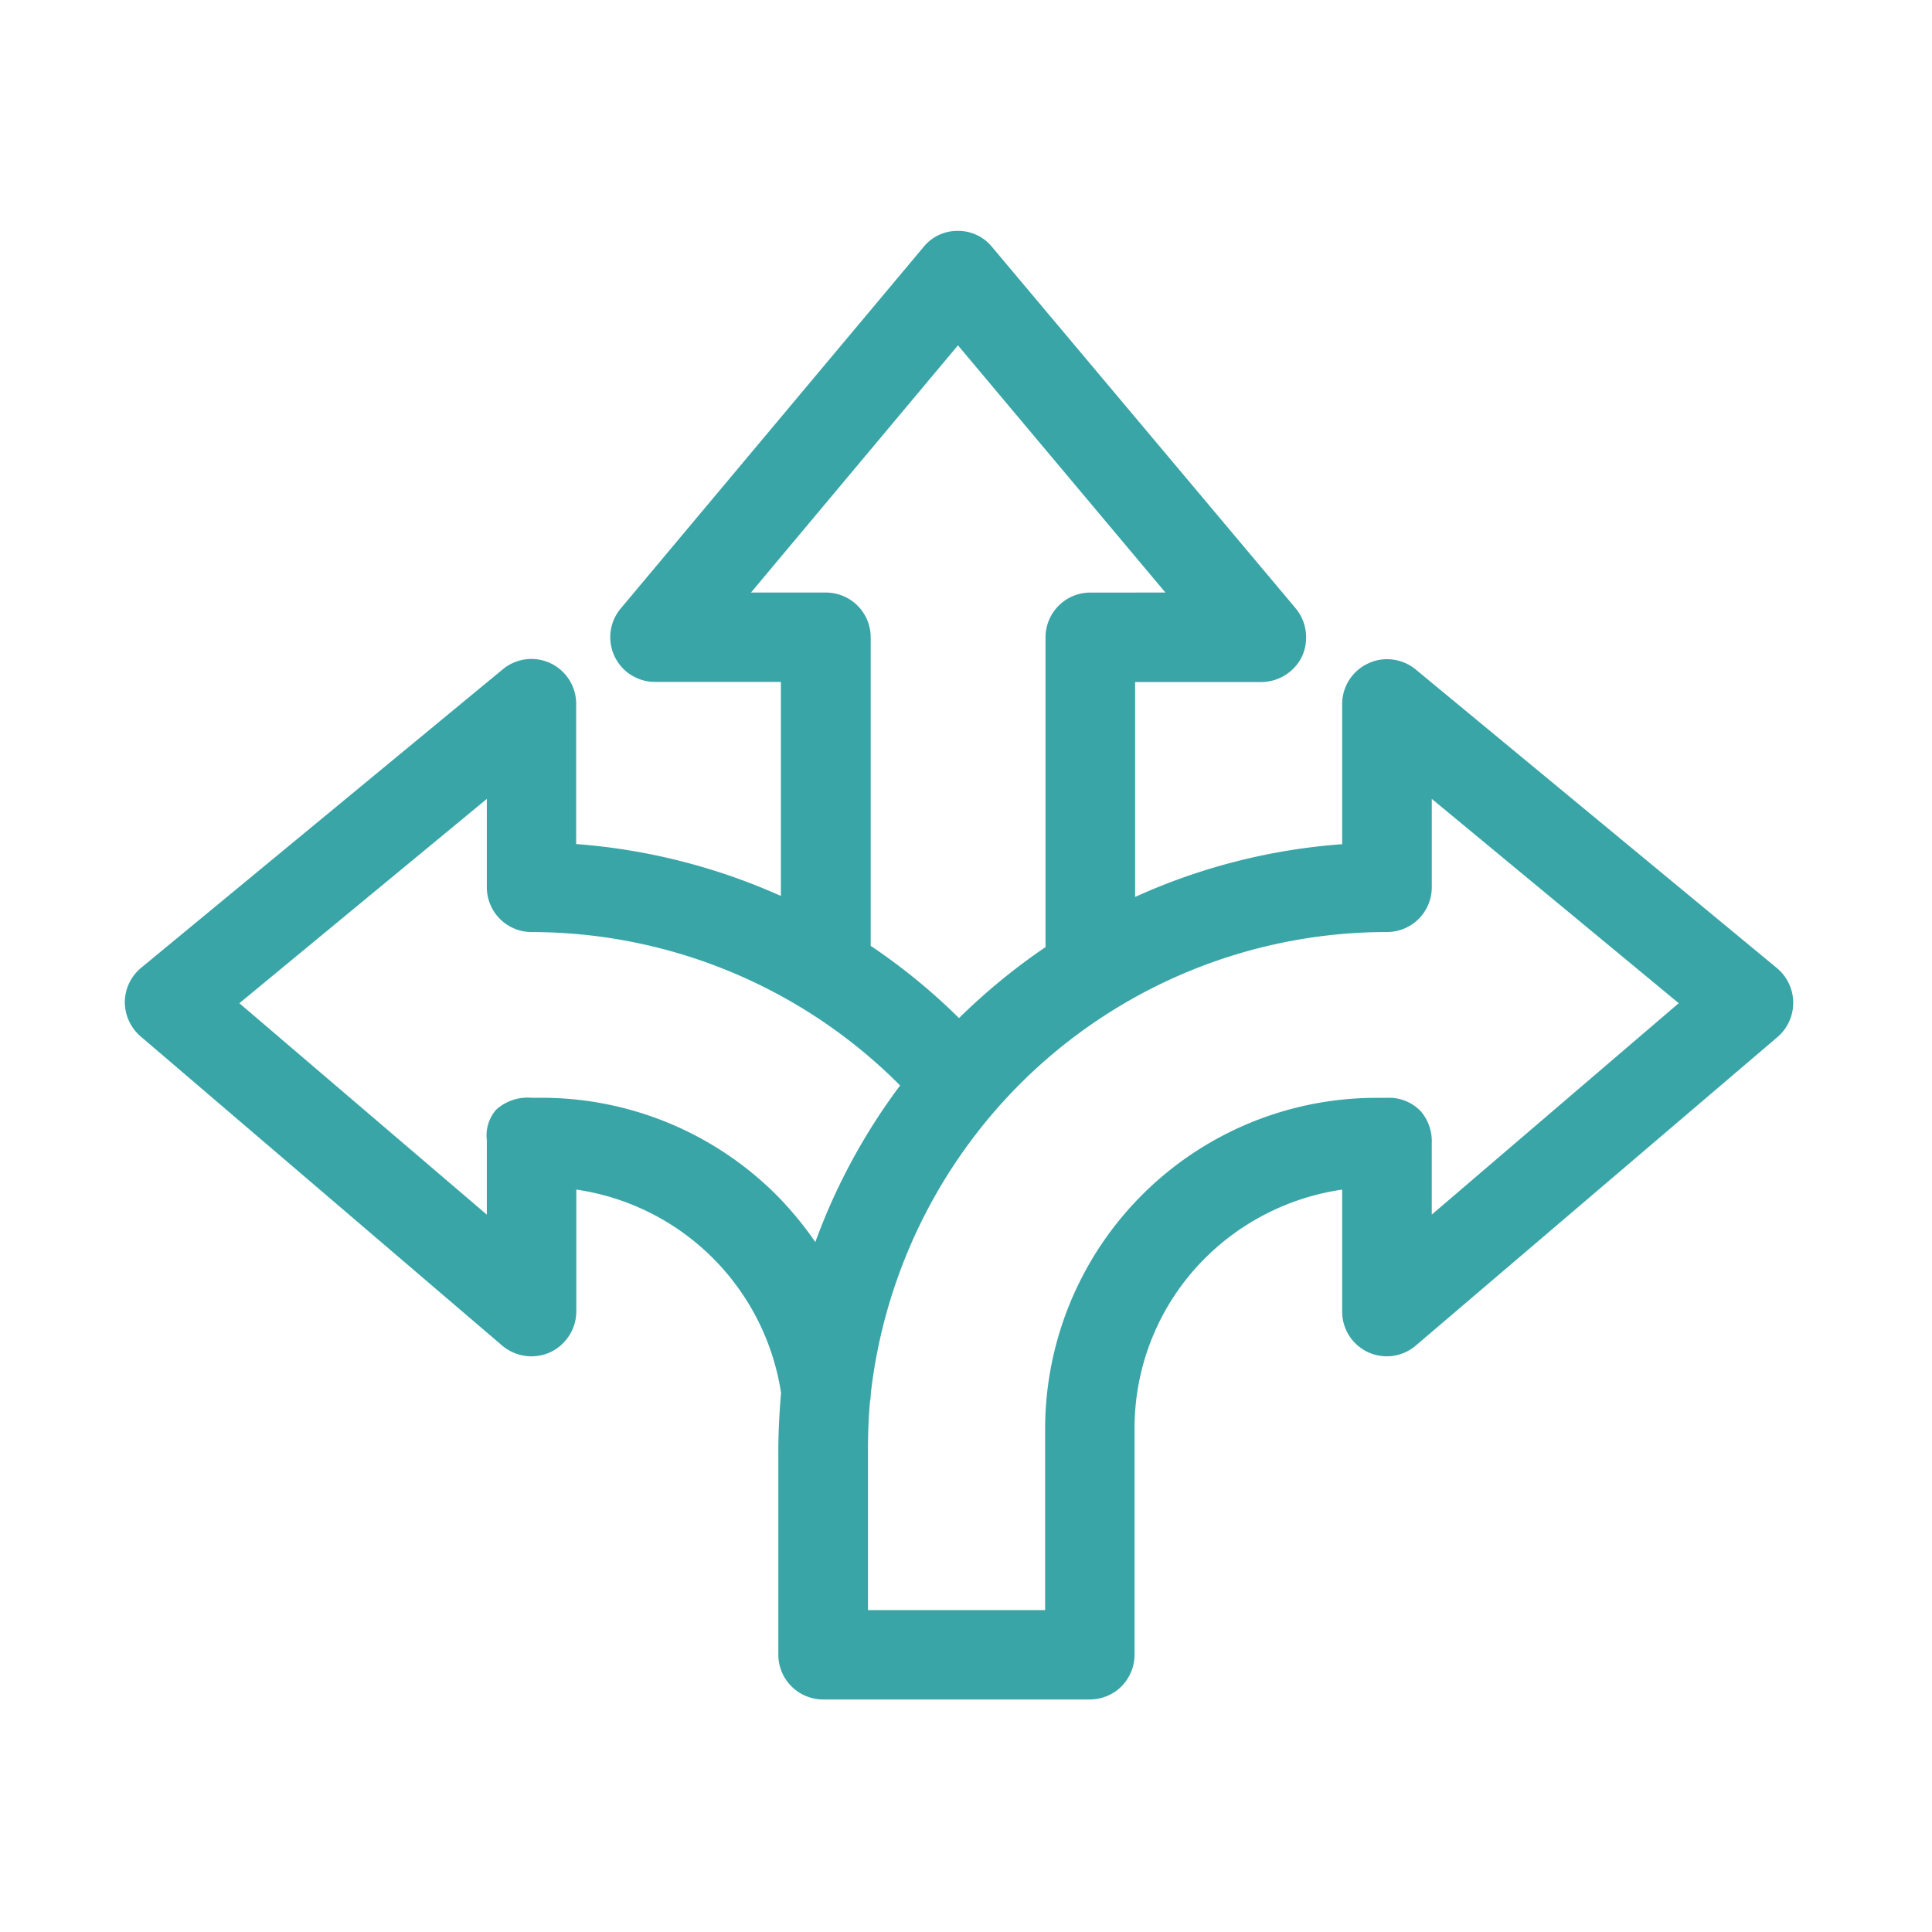
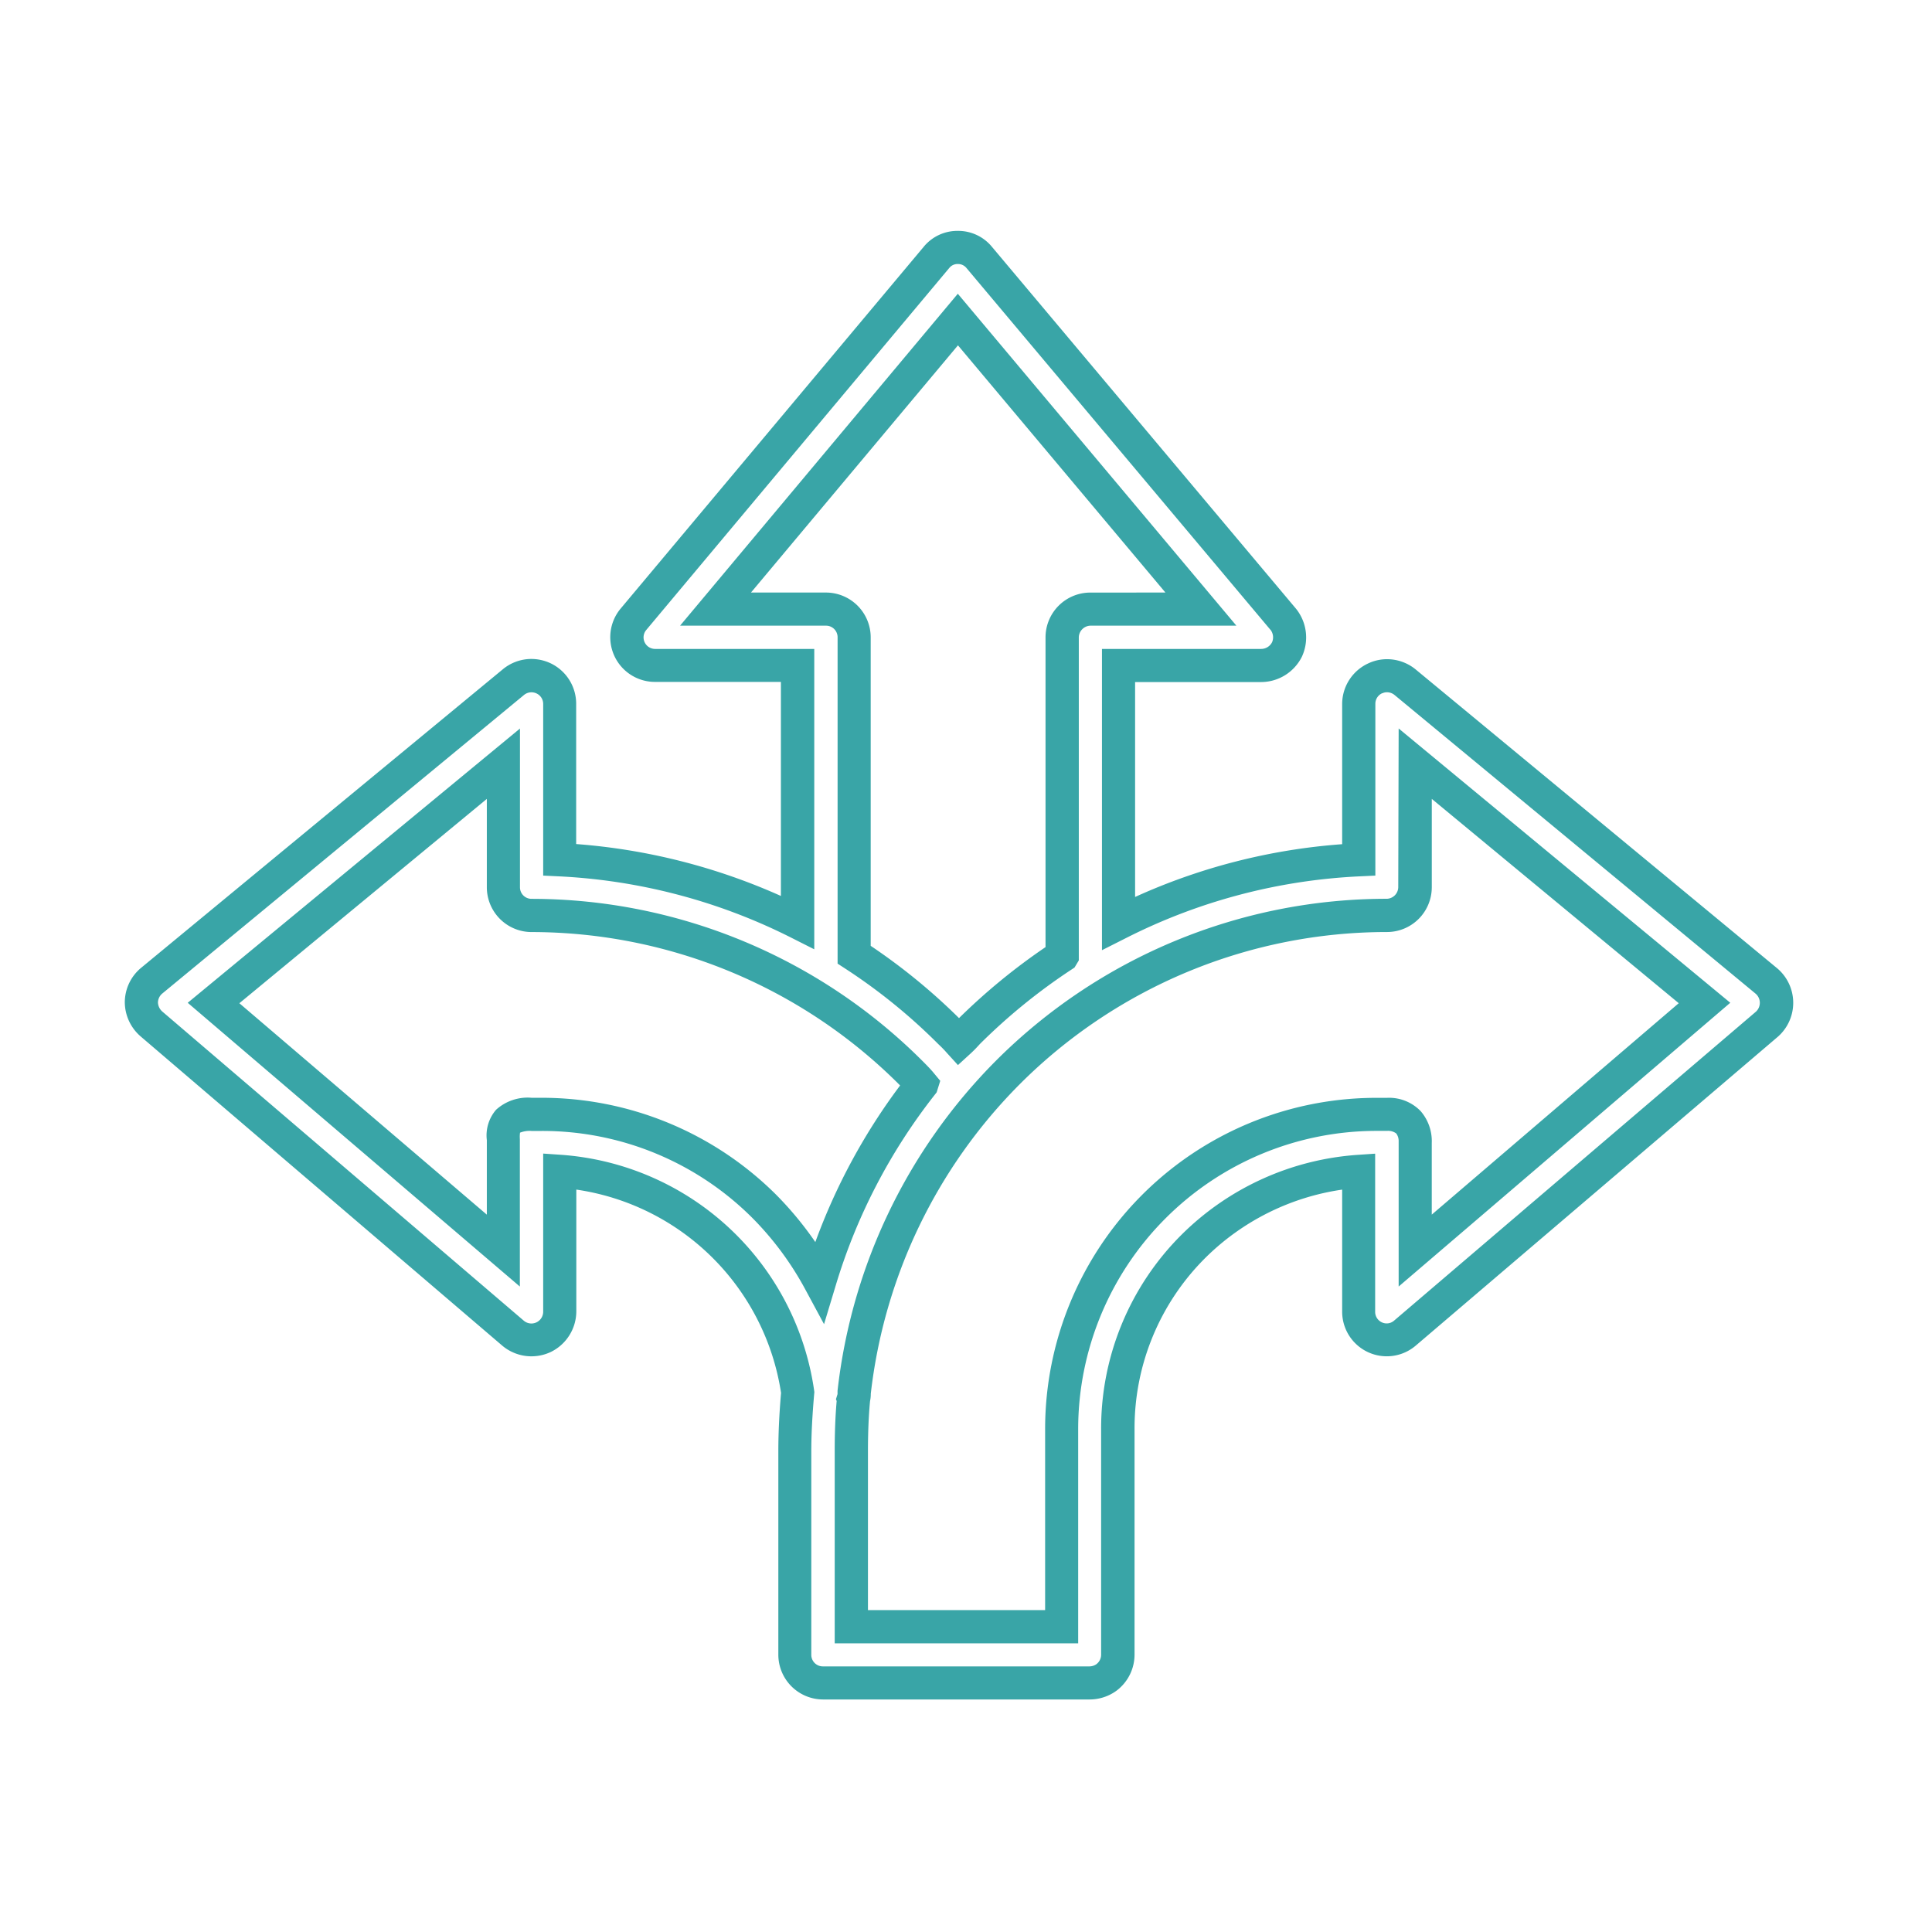
<svg xmlns="http://www.w3.org/2000/svg" id="data-driven-decisions-icon" width="67" height="67" viewBox="0 0 67 67">
  <rect id="Rectangle_19338" data-name="Rectangle 19338" width="67" height="67" fill="#39a5a7" opacity="0" />
  <g id="Group_91597" data-name="Group 91597" transform="translate(0.899 0.9)">
    <rect id="Rectangle_9936" data-name="Rectangle 9936" width="65.201" height="65.201" fill="#39a5a7" opacity="0" />
    <g id="Group_91623" data-name="Group 91623" transform="translate(3.431 7.107)">
-       <path id="noun-decision-5429857" d="M280.332,322.747a20.485,20.485,0,0,0-8.251-2.171v-5.408a.981.981,0,0,0-1.6-.753l-12.553,10.361a.994.994,0,0,0-.352.747,1.011,1.011,0,0,0,.352.751l12.533,10.719a.983.983,0,0,0,1.623-.743v-4.869a8.978,8.978,0,0,1,8.251,7.671c-.059.673-.1,1.349-.1,2.031v7.067a.972.972,0,0,0,.978.977h9.248a1.008,1.008,0,0,0,.548-.166l.039-.027a.986.986,0,0,0,.391-.784v-7.827a8.95,8.95,0,0,1,8.349-8.941v4.868a.972.972,0,0,0,1.6.743l12.553-10.719a.991.991,0,0,0-.02-1.5L301.39,314.416a.981.981,0,0,0-1.6.753v5.408a20.653,20.653,0,0,0-8.33,2.2v-8.939H296.4a.977.977,0,0,0,.763-1.605l-10.539-12.543a.965.965,0,0,0-1.486,0l-10.5,12.543a.976.976,0,0,0,.743,1.6h4.947Zm1.936,16.507c-.059.6-.078,1.216-.078,1.83v6.089h7.293v-6.849a10.932,10.932,0,0,1,10.91-10.919h.371a.9.9,0,0,1,.978.978v3.746l10.031-8.586-10.031-8.3v4.286a.985.985,0,0,1-.978.978,18.593,18.593,0,0,0-18.478,16.553.639.639,0,0,1-.019.192Zm2.366-10.885c-.117-.143-.254-.282-.391-.419a18.612,18.612,0,0,0-13.139-5.442.973.973,0,0,1-.978-.978v-4.286l-10.05,8.3,10.05,8.586v-3.746c0-.344-.137-.978.978-.978h.352a10.939,10.939,0,0,1,7.724,3.2,11.317,11.317,0,0,1,1.916,2.587,20.662,20.662,0,0,1,3.539-6.82Zm4.869-4.458V312.862a.986.986,0,0,1,.978-.978h3.832l-8.428-10.042-8.408,10.042h3.832a.973.973,0,0,1,.977.978v11.008a20.363,20.363,0,0,1,3.324,2.7,4.32,4.32,0,0,1,.313.321c.117-.107.215-.215.313-.321a20.972,20.972,0,0,1,3.265-2.655Z" transform="translate(-256.998 -298.768)" fill="#39a5a7" fill-rule="evenodd" />
      <path id="noun-decision-5429857_-_Outline" data-name="noun-decision-5429857 - Outline" d="M285.959,298.842a1.511,1.511,0,0,1,1.187.558l10.542,12.547a1.588,1.588,0,0,1,.212,1.641l-.011.024a1.584,1.584,0,0,1-1.411.876h-4.372v7.453a21.048,21.048,0,0,1,7.181-1.83v-4.868a1.553,1.553,0,0,1,.9-1.4,1.527,1.527,0,0,1,.656-.148,1.566,1.566,0,0,1,.991.354l12.542,10.368a1.566,1.566,0,0,1,.024,2.368l0,0L301.838,337.5a1.547,1.547,0,0,1-2.551-1.18v-4.23a8.457,8.457,0,0,0-4.75,2.372,8.331,8.331,0,0,0-2.45,5.931v7.827a1.567,1.567,0,0,1-.619,1.242l-.069.048a1.583,1.583,0,0,1-.865.261h-9.248a1.554,1.554,0,0,1-1.552-1.552v-7.067c0-.612.031-1.271.094-2.014a8.406,8.406,0,0,0-7.1-7.049v4.23a1.574,1.574,0,0,1-.892,1.405l-.012.005a1.569,1.569,0,0,1-1.665-.229l-12.536-10.72a1.579,1.579,0,0,1-.553-1.187,1.559,1.559,0,0,1,.553-1.184l.007-.006,12.553-10.361a1.555,1.555,0,0,1,.983-.355,1.575,1.575,0,0,1,.657.144,1.554,1.554,0,0,1,.9,1.407v4.868a21.256,21.256,0,0,1,7.1,1.8v-7.423h-4.372a1.55,1.55,0,0,1-1.179-2.551L284.77,299.4A1.508,1.508,0,0,1,285.959,298.842Zm10.837,13.83-10.544-12.55a.374.374,0,0,0-.293-.131.366.366,0,0,0-.292.131l-.011.013L275.147,312.69a.4.4,0,0,0,.311.649h5.522v10.417l-.834-.421a20.04,20.04,0,0,0-8.02-2.109l-.547-.026v-5.956a.4.4,0,0,0-.233-.362.407.407,0,0,0-.432.054l-12.547,10.356a.417.417,0,0,0-.147.308.44.44,0,0,0,.155.318l12.529,10.715a.408.408,0,0,0,.675-.306V330.84l.614.042a9.553,9.553,0,0,1,8.781,8.162l.009.066-.006.066c-.064.737-.1,1.385-.1,1.981v7.067a.4.4,0,0,0,.4.4h9.248a.434.434,0,0,0,.225-.067l.021-.015a.412.412,0,0,0,.157-.321V340.4a9.474,9.474,0,0,1,2.789-6.746,9.6,9.6,0,0,1,6.1-2.769l.614-.042v5.484a.4.4,0,0,0,.231.365.391.391,0,0,0,.427-.06l12.549-10.715a.417.417,0,0,0-.015-.624L301.1,314.934a.412.412,0,0,0-.26-.092.371.371,0,0,0-.16.035l-.009,0a.4.4,0,0,0-.233.362V321.2l-.547.026a19.953,19.953,0,0,0-8.1,2.14l-.834.421V313.339h5.521a.426.426,0,0,0,.381-.238A.431.431,0,0,0,296.8,312.673Zm-10.838-11.65,9.661,11.511h-5.065a.414.414,0,0,0-.4.4v11.208l-.149.248-.109.072a20.363,20.363,0,0,0-3.168,2.575l-.025.027c-.09.1-.193.208-.315.319l-.425.389-.388-.426a3.845,3.845,0,0,0-.271-.28l-.023-.022a19.832,19.832,0,0,0-3.23-2.62l-.262-.17v-11.32a.4.4,0,0,0-.4-.4h-5.063Zm7.2,10.362-7.195-8.573-7.178,8.573h2.6a1.554,1.554,0,0,1,1.552,1.552v10.7A21,21,0,0,1,286,326.142a21.429,21.429,0,0,1,3-2.462V312.937a1.554,1.554,0,0,1,1.552-1.552Zm8.088,4.714,11.5,9.512-11.5,9.841v-5.037a.435.435,0,0,0-.085-.273.471.471,0,0,0-.319-.088h-.371A10.35,10.35,0,0,0,290.132,340.4v7.424h-8.443v-6.664c0-.646.022-1.218.068-1.74l-.025-.061.055-.178c0-.012,0-.029,0-.043V339.1l0-.032a19.261,19.261,0,0,1,5.5-11.455,19.153,19.153,0,0,1,13.545-5.609.408.408,0,0,0,.4-.4Zm9.713,9.527-8.564-7.085v3.065a1.554,1.554,0,0,1-1.552,1.552,18,18,0,0,0-12.733,5.273,18.109,18.109,0,0,0-5.17,10.739,1.188,1.188,0,0,1-.026.257c-.048.514-.072,1.081-.072,1.732v5.514h6.144V340.4a11.487,11.487,0,0,1,11.485-11.493h.371a1.518,1.518,0,0,1,1.166.46,1.59,1.59,0,0,1,.386,1.107v2.483ZM270.774,316.1v5.506a.4.4,0,0,0,.4.4,19.187,19.187,0,0,1,13.545,5.609c.151.151.3.3.43.461l.2.241-.125.4-.065.083a20.012,20.012,0,0,0-3.44,6.631l-.4,1.325-.657-1.218a10.724,10.724,0,0,0-1.819-2.456,10.3,10.3,0,0,0-7.315-3.027h-.352a.9.9,0,0,0-.4.06,1.116,1.116,0,0,0-.006.22c0,.043,0,.085,0,.123v4.993l-11.518-9.84Zm13.183,12.378-.047-.047a18.037,18.037,0,0,0-12.733-5.273,1.554,1.554,0,0,1-1.552-1.552V318.54l-8.582,7.086,8.582,7.332v-2.5c0-.026,0-.054,0-.084a1.359,1.359,0,0,1,.322-1.055,1.63,1.63,0,0,1,1.233-.414h.352a11.514,11.514,0,0,1,8.129,3.365,11.9,11.9,0,0,1,1.356,1.639A21.091,21.091,0,0,1,283.957,328.478Z" transform="translate(-257.072 -298.842)" fill="#39a5a7" />
    </g>
  </g>
</svg>